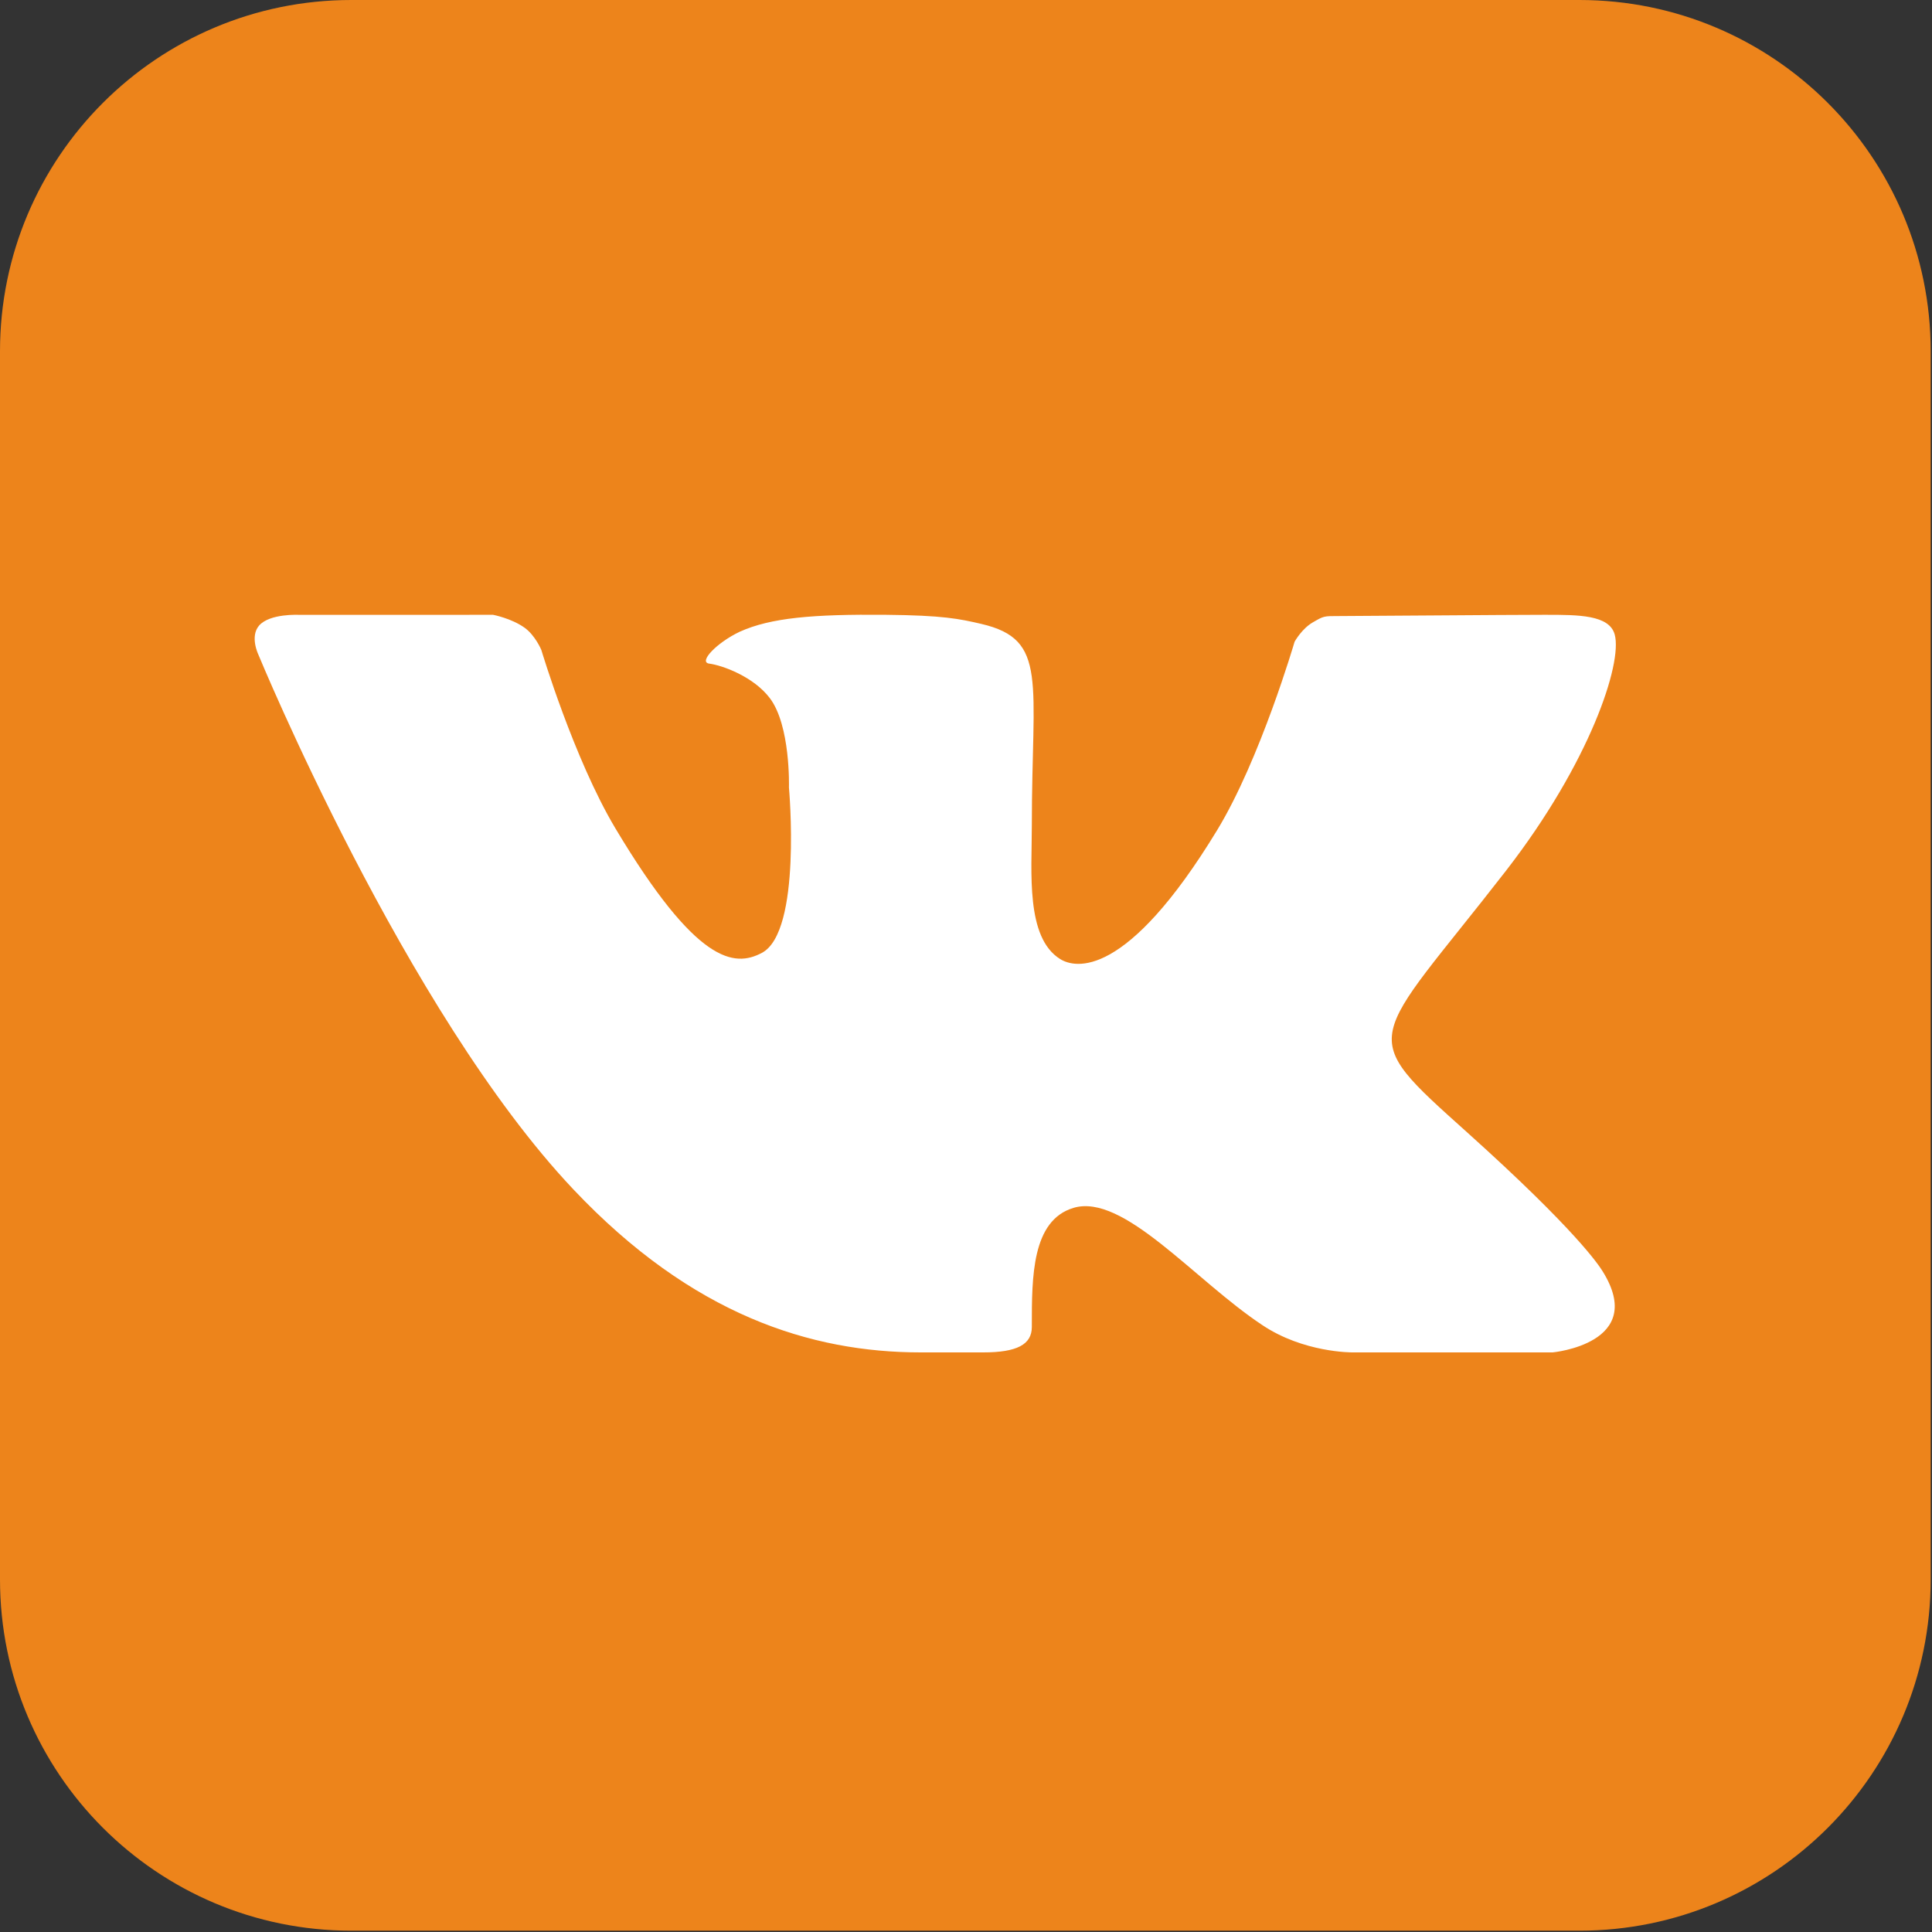
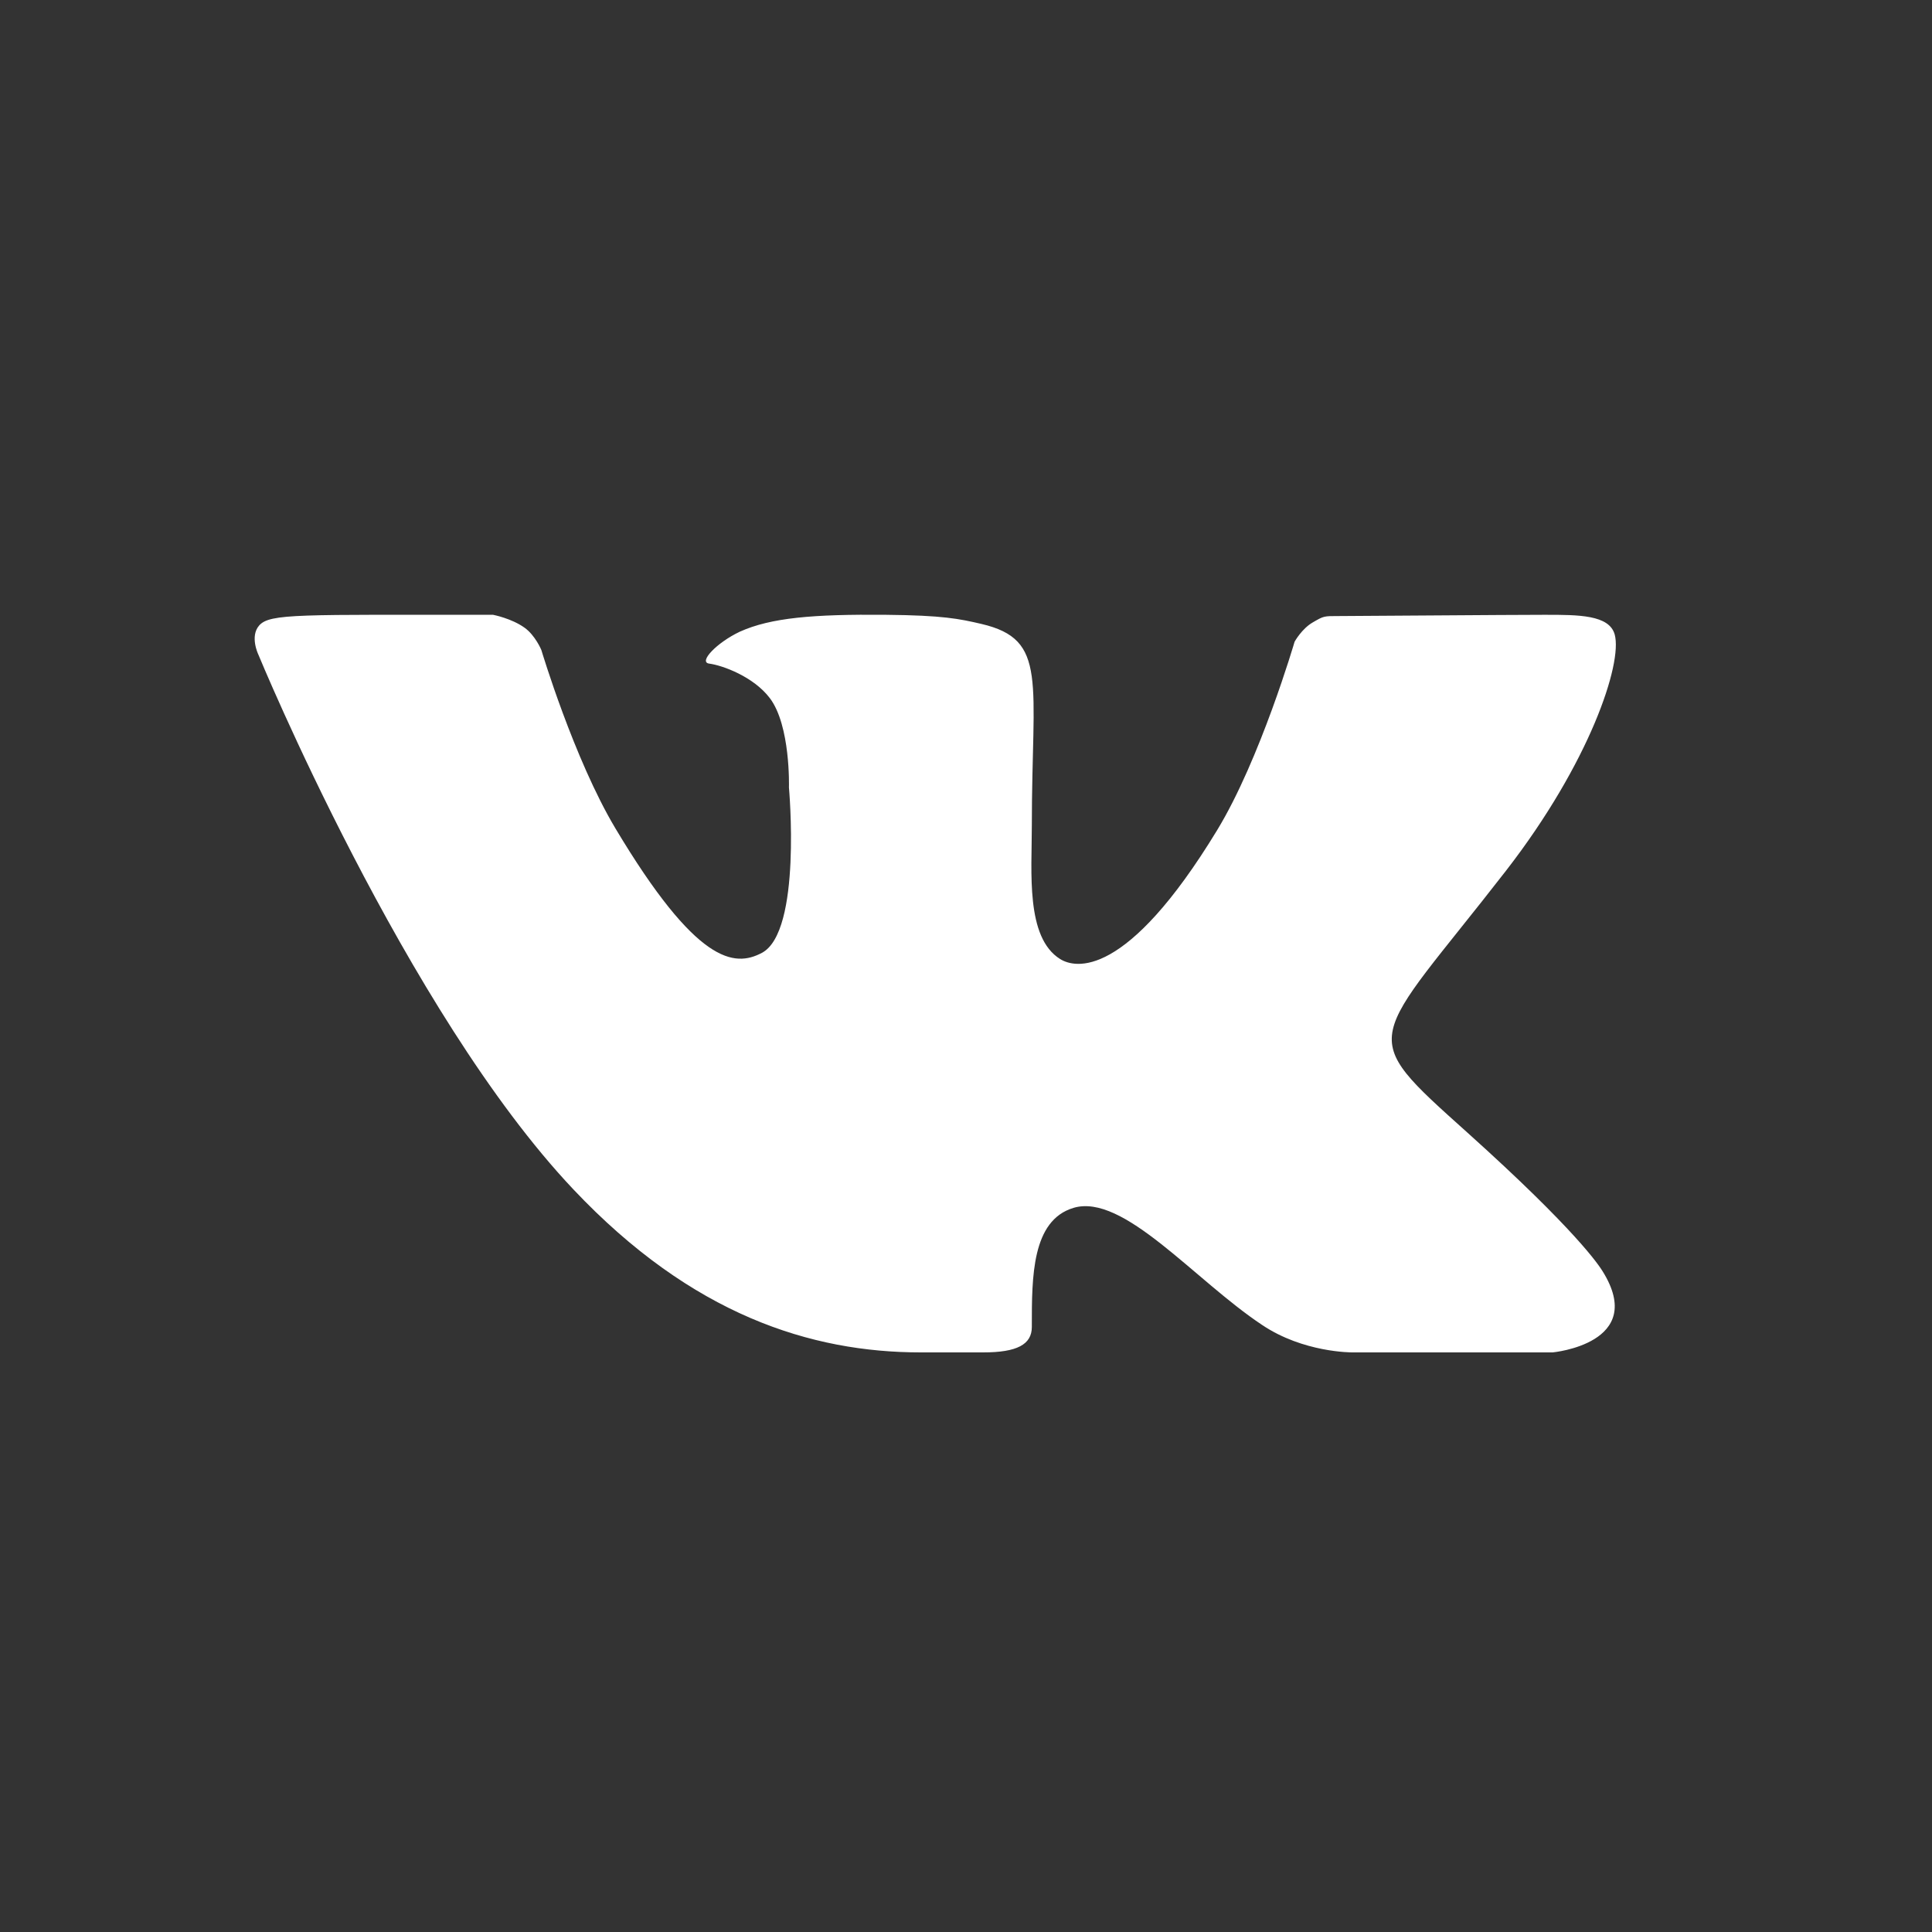
<svg xmlns="http://www.w3.org/2000/svg" width="220" height="220" viewBox="0 0 220 220" fill="none">
  <rect x="0" y="0" width="220" height="220" fill="#333333" stroke="none" />
  <g clip-path="url(#clip0_547_1382)">
-     <path d="M179.85 0H40C17.909 0 0 17.909 0 40V179.85C0 201.941 17.909 219.85 40 219.85H179.85C201.941 219.85 219.85 201.941 219.85 179.85V40C219.85 17.909 201.941 0 179.85 0Z" fill="#ED841B" />
-     <path d="M111.754 71.048C109.232 70.46 107.367 70.071 100.902 70.009C92.596 69.931 87.778 70.339 84.238 71.934C81.588 73.194 79.509 75.402 80.754 75.565C82.293 75.767 85.816 77.062 87.657 79.491C90.023 82.605 89.843 89.553 89.839 89.678C89.839 89.678 91.333 106.094 86.755 108.505C83.619 110.168 79.317 109.775 70.08 94.332C65.351 86.419 61.643 74.012 61.643 74.012C61.638 74 60.949 72.34 59.72 71.469C58.245 70.419 56.2 70.019 56.149 70.009L34.051 70.015C34.051 70.015 30.725 69.834 29.503 71.234C28.44 72.464 29.388 74.472 29.416 74.531C29.416 74.531 46.183 115.238 65.3 135.446C78.812 149.742 92.356 154 104.84 154H111.965C115.797 154 117.495 153.105 117.496 151.107V150.964C117.496 145.413 117.495 138.979 122.228 137.546C127.914 135.826 136.006 145.761 143.732 150.883C148.413 154.023 153.882 154.001 154.017 154H176.806C176.806 154 187.622 152.995 182.494 144.764C182.071 144.082 179.49 140.111 167.127 129C154.168 117.365 155.899 119.244 171.513 99.122C181.014 86.861 184.766 75.562 183.872 72.262C183.258 70.008 179.748 70.008 175.961 70.009L175.753 70.009C171.882 70.009 154.248 70.151 152.483 70.151C150.724 70.151 150.762 70.134 149.479 70.879C148.243 71.595 147.441 73.032 147.416 73.077C147.416 73.077 143.506 86.47 138.59 94.545C128.235 111.566 122.414 110.269 120.715 109.205C116.777 106.741 117.496 99.311 117.496 94.025C117.496 77.529 119.382 72.829 111.754 71.048Z" fill="white" />
+     <path d="M111.754 71.048C109.232 70.46 107.367 70.071 100.902 70.009C92.596 69.931 87.778 70.339 84.238 71.934C81.588 73.194 79.509 75.402 80.754 75.565C82.293 75.767 85.816 77.062 87.657 79.491C90.023 82.605 89.843 89.553 89.839 89.678C89.839 89.678 91.333 106.094 86.755 108.505C83.619 110.168 79.317 109.775 70.08 94.332C65.351 86.419 61.643 74.012 61.643 74.012C61.638 74 60.949 72.34 59.72 71.469C58.245 70.419 56.2 70.019 56.149 70.009C34.051 70.015 30.725 69.834 29.503 71.234C28.44 72.464 29.388 74.472 29.416 74.531C29.416 74.531 46.183 115.238 65.3 135.446C78.812 149.742 92.356 154 104.84 154H111.965C115.797 154 117.495 153.105 117.496 151.107V150.964C117.496 145.413 117.495 138.979 122.228 137.546C127.914 135.826 136.006 145.761 143.732 150.883C148.413 154.023 153.882 154.001 154.017 154H176.806C176.806 154 187.622 152.995 182.494 144.764C182.071 144.082 179.49 140.111 167.127 129C154.168 117.365 155.899 119.244 171.513 99.122C181.014 86.861 184.766 75.562 183.872 72.262C183.258 70.008 179.748 70.008 175.961 70.009L175.753 70.009C171.882 70.009 154.248 70.151 152.483 70.151C150.724 70.151 150.762 70.134 149.479 70.879C148.243 71.595 147.441 73.032 147.416 73.077C147.416 73.077 143.506 86.47 138.59 94.545C128.235 111.566 122.414 110.269 120.715 109.205C116.777 106.741 117.496 99.311 117.496 94.025C117.496 77.529 119.382 72.829 111.754 71.048Z" fill="white" />
  </g>
  <defs>
    <clipPath id="clip0_547_1382">
      <rect width="219.85" height="219.85" fill="white" />
    </clipPath>
  </defs>
</svg>